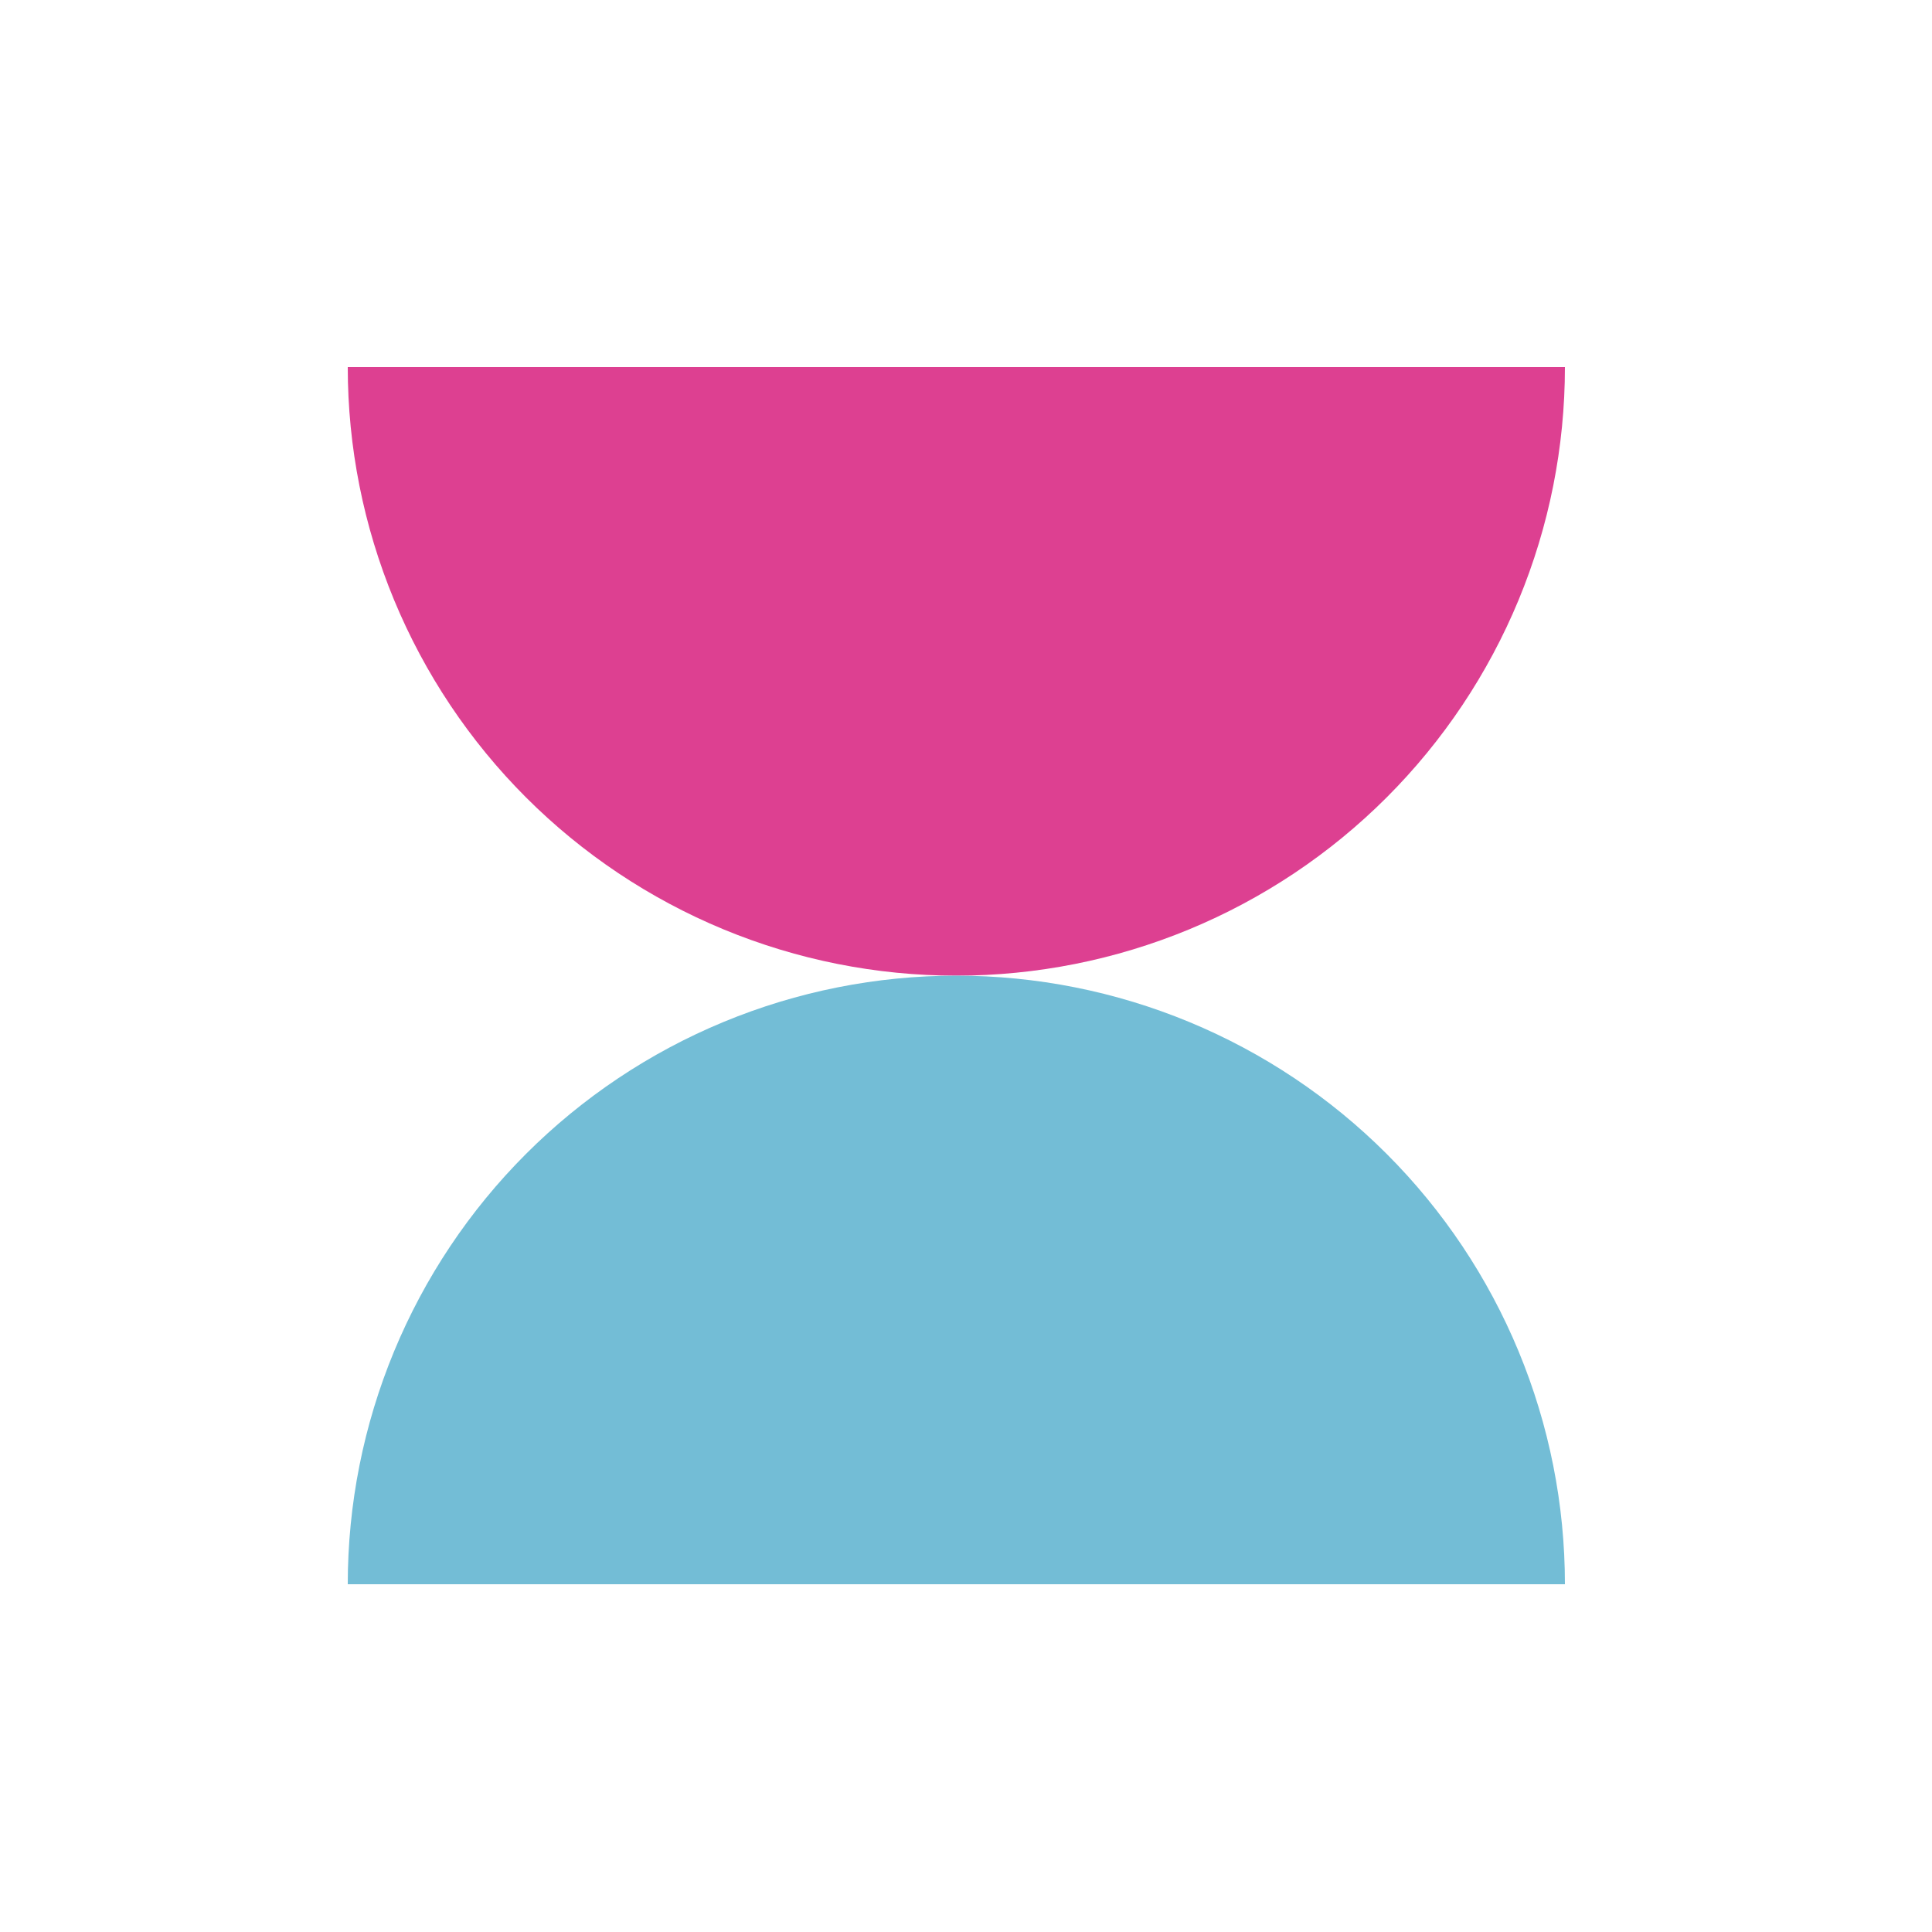
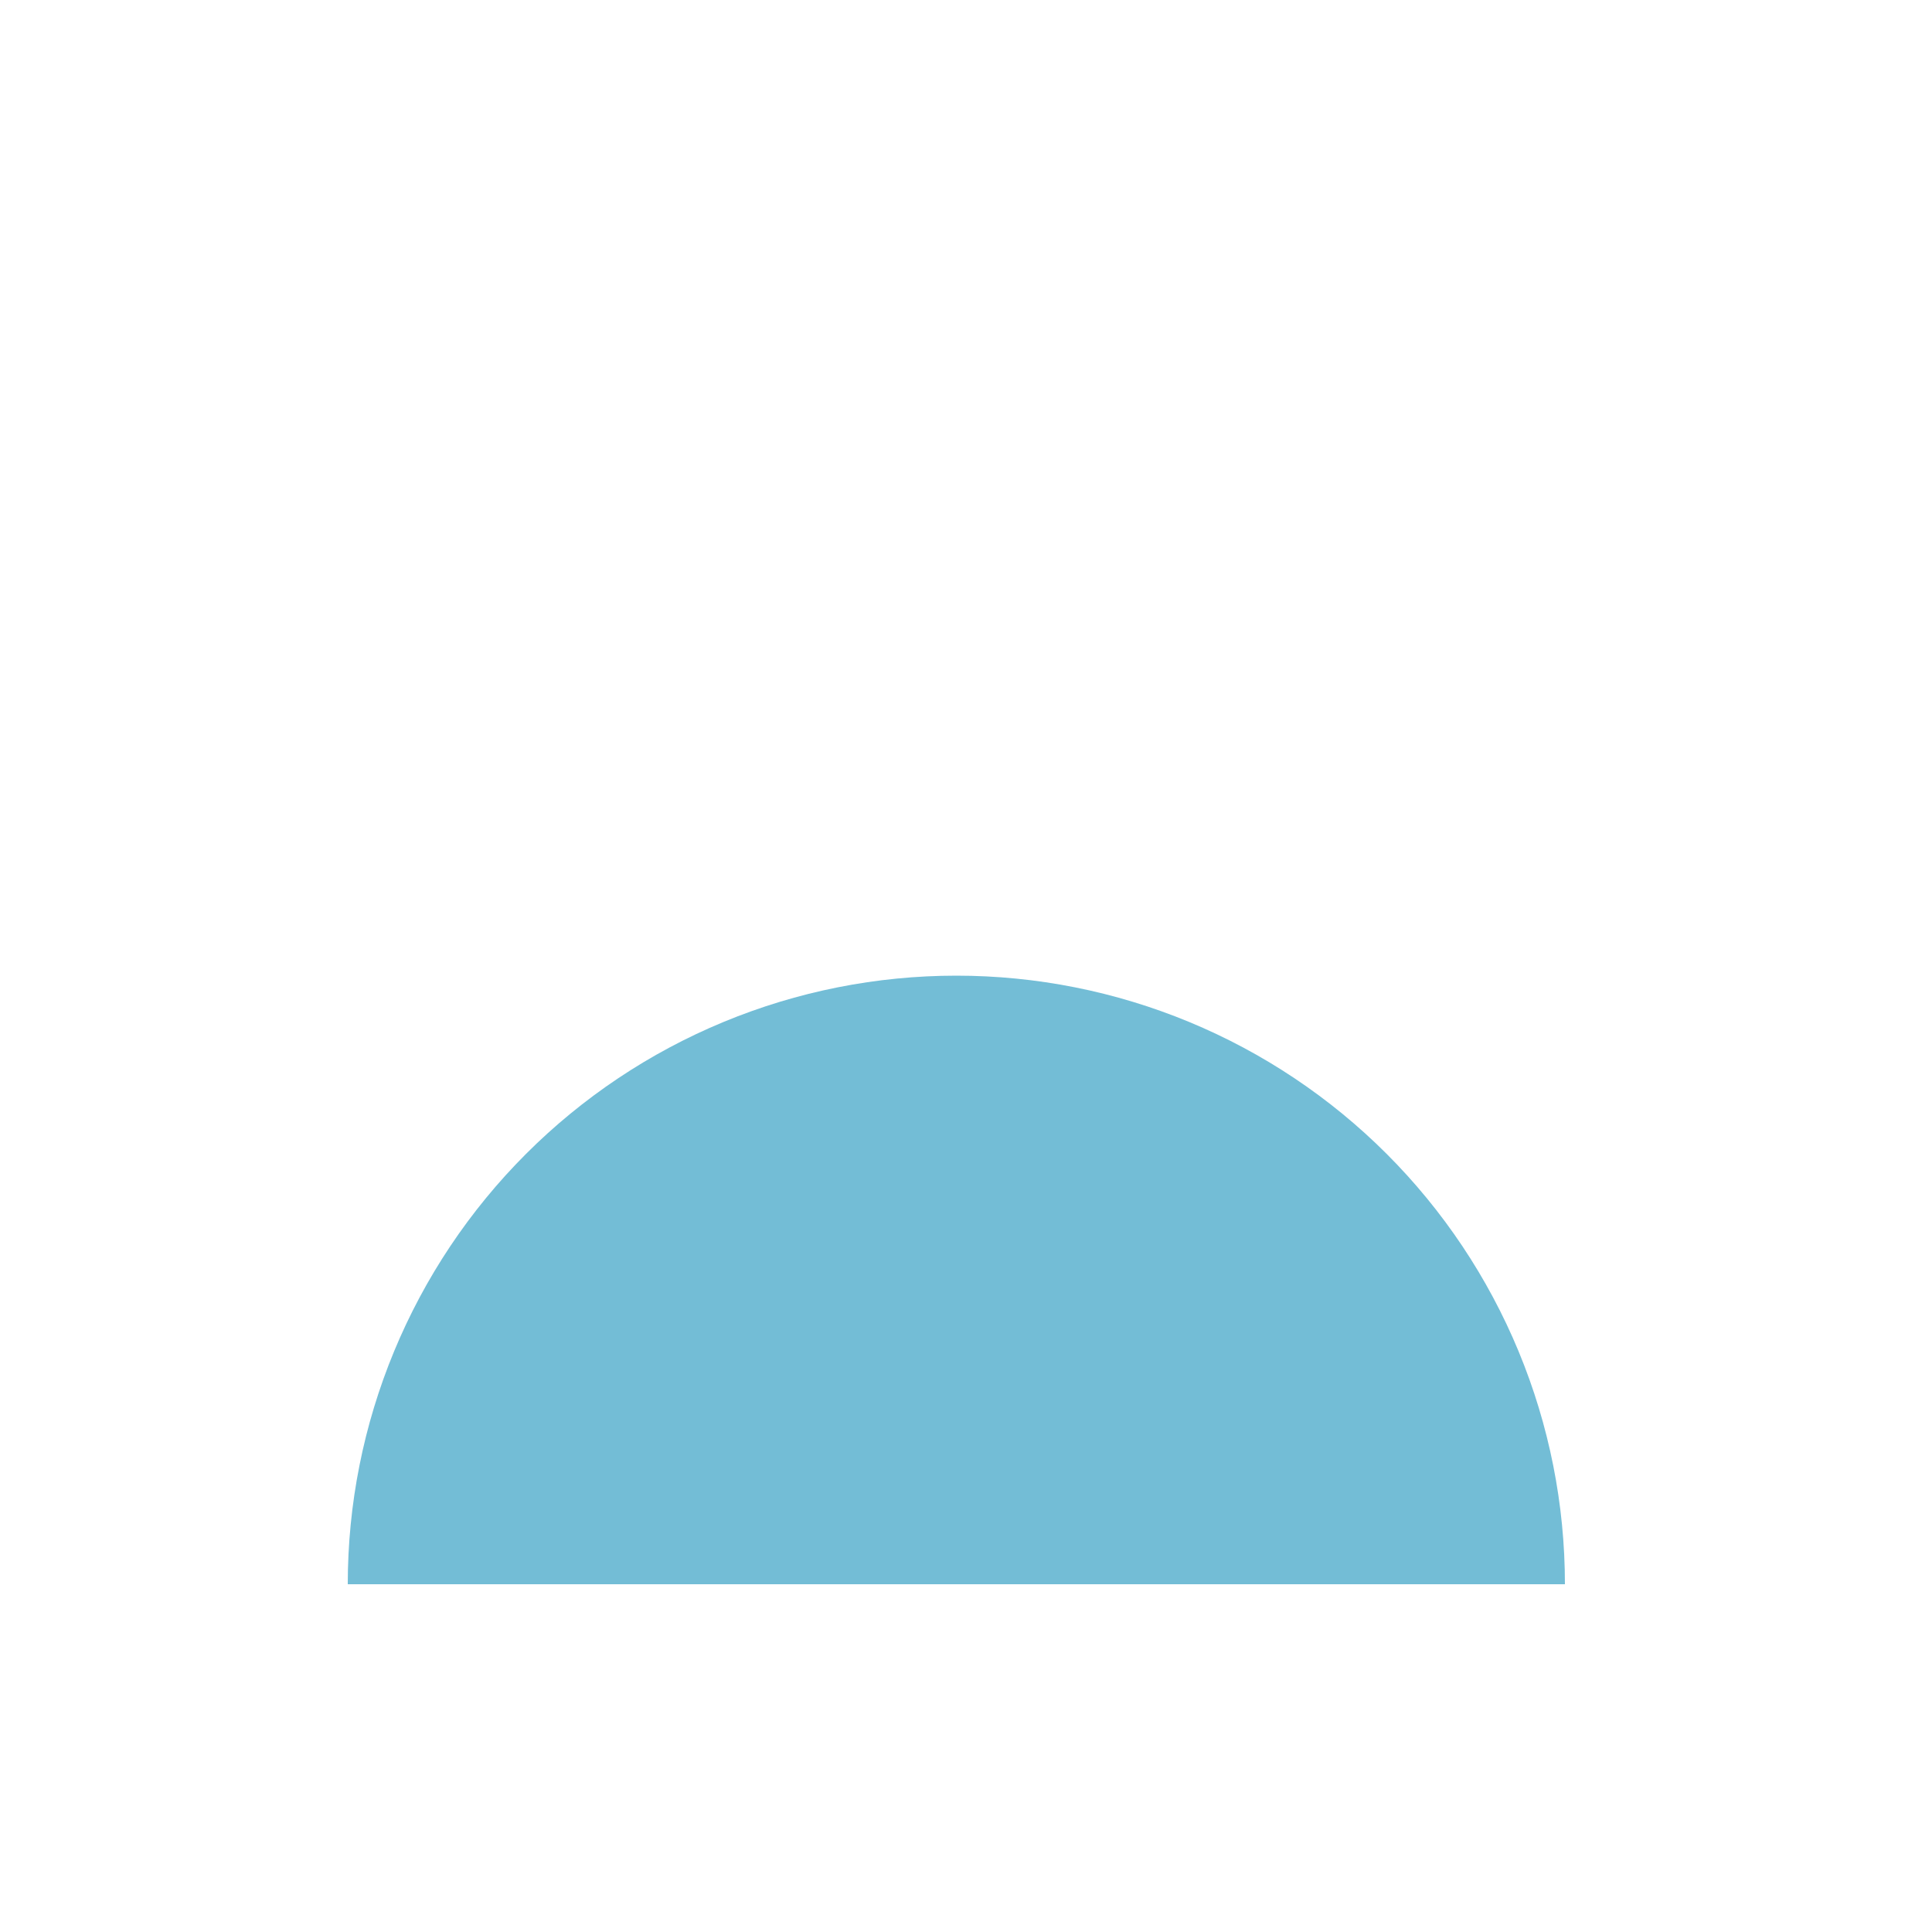
<svg xmlns="http://www.w3.org/2000/svg" width="100" height="100" viewBox="0 0 100 100" fill="none">
-   <path d="M81 19C81 23.137 80.185 27.233 78.602 31.055C77.019 34.876 74.699 38.349 71.774 41.274C68.849 44.199 65.376 46.519 61.554 48.102C57.733 49.685 53.637 50.5 49.5 50.5C45.363 50.5 41.267 49.685 37.446 48.102C33.624 46.519 30.151 44.199 27.226 41.274C24.301 38.349 21.981 34.876 20.398 31.055C18.815 27.233 18 23.137 18 19L49.5 19H81Z" fill="#DD4091" />
  <path d="M18 82C18 77.863 18.815 73.767 20.398 69.945C21.981 66.124 24.301 62.651 27.226 59.726C30.151 56.801 33.624 54.481 37.446 52.898C41.267 51.315 45.363 50.5 49.5 50.5C53.637 50.5 57.733 51.315 61.554 52.898C65.376 54.481 68.849 56.801 71.774 59.726C74.699 62.651 77.019 66.124 78.602 69.945C80.185 73.767 81 77.863 81 82L49.5 82H18Z" fill="#73BDD6" />
</svg>